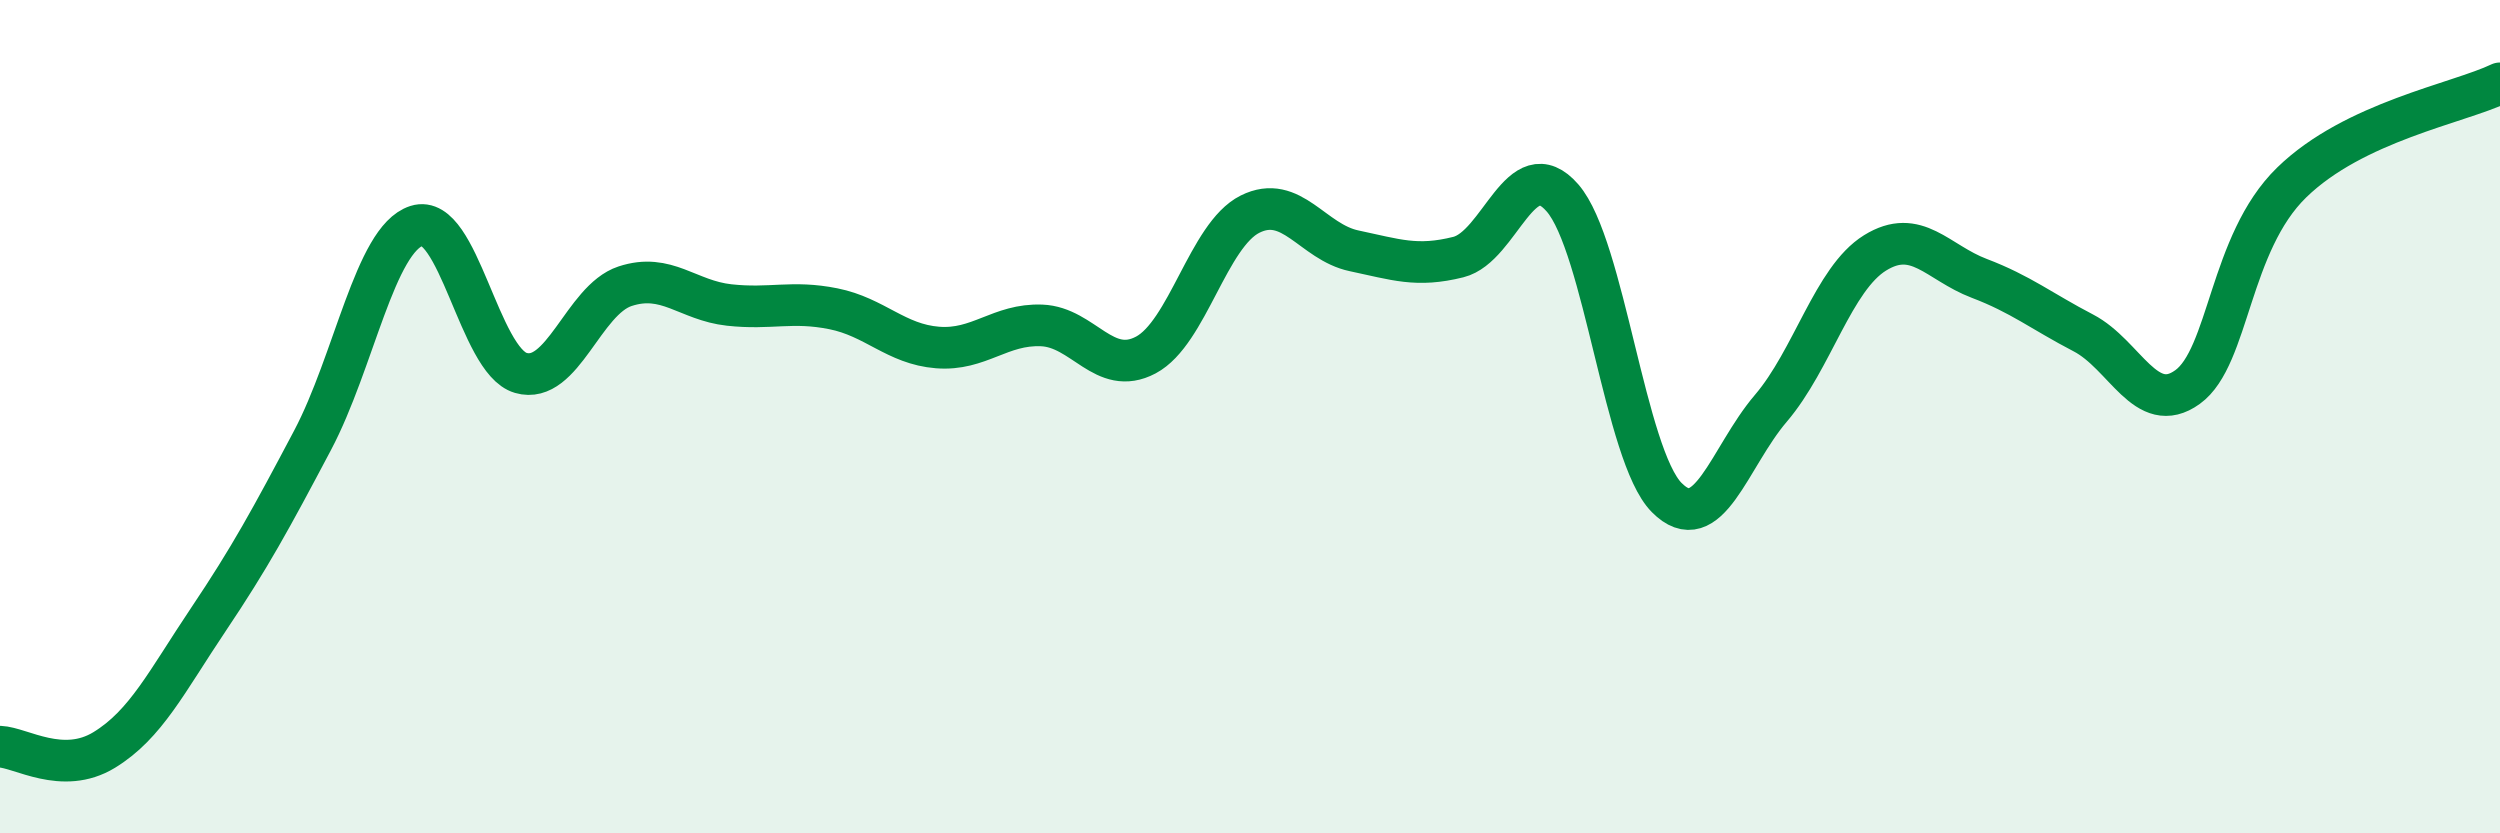
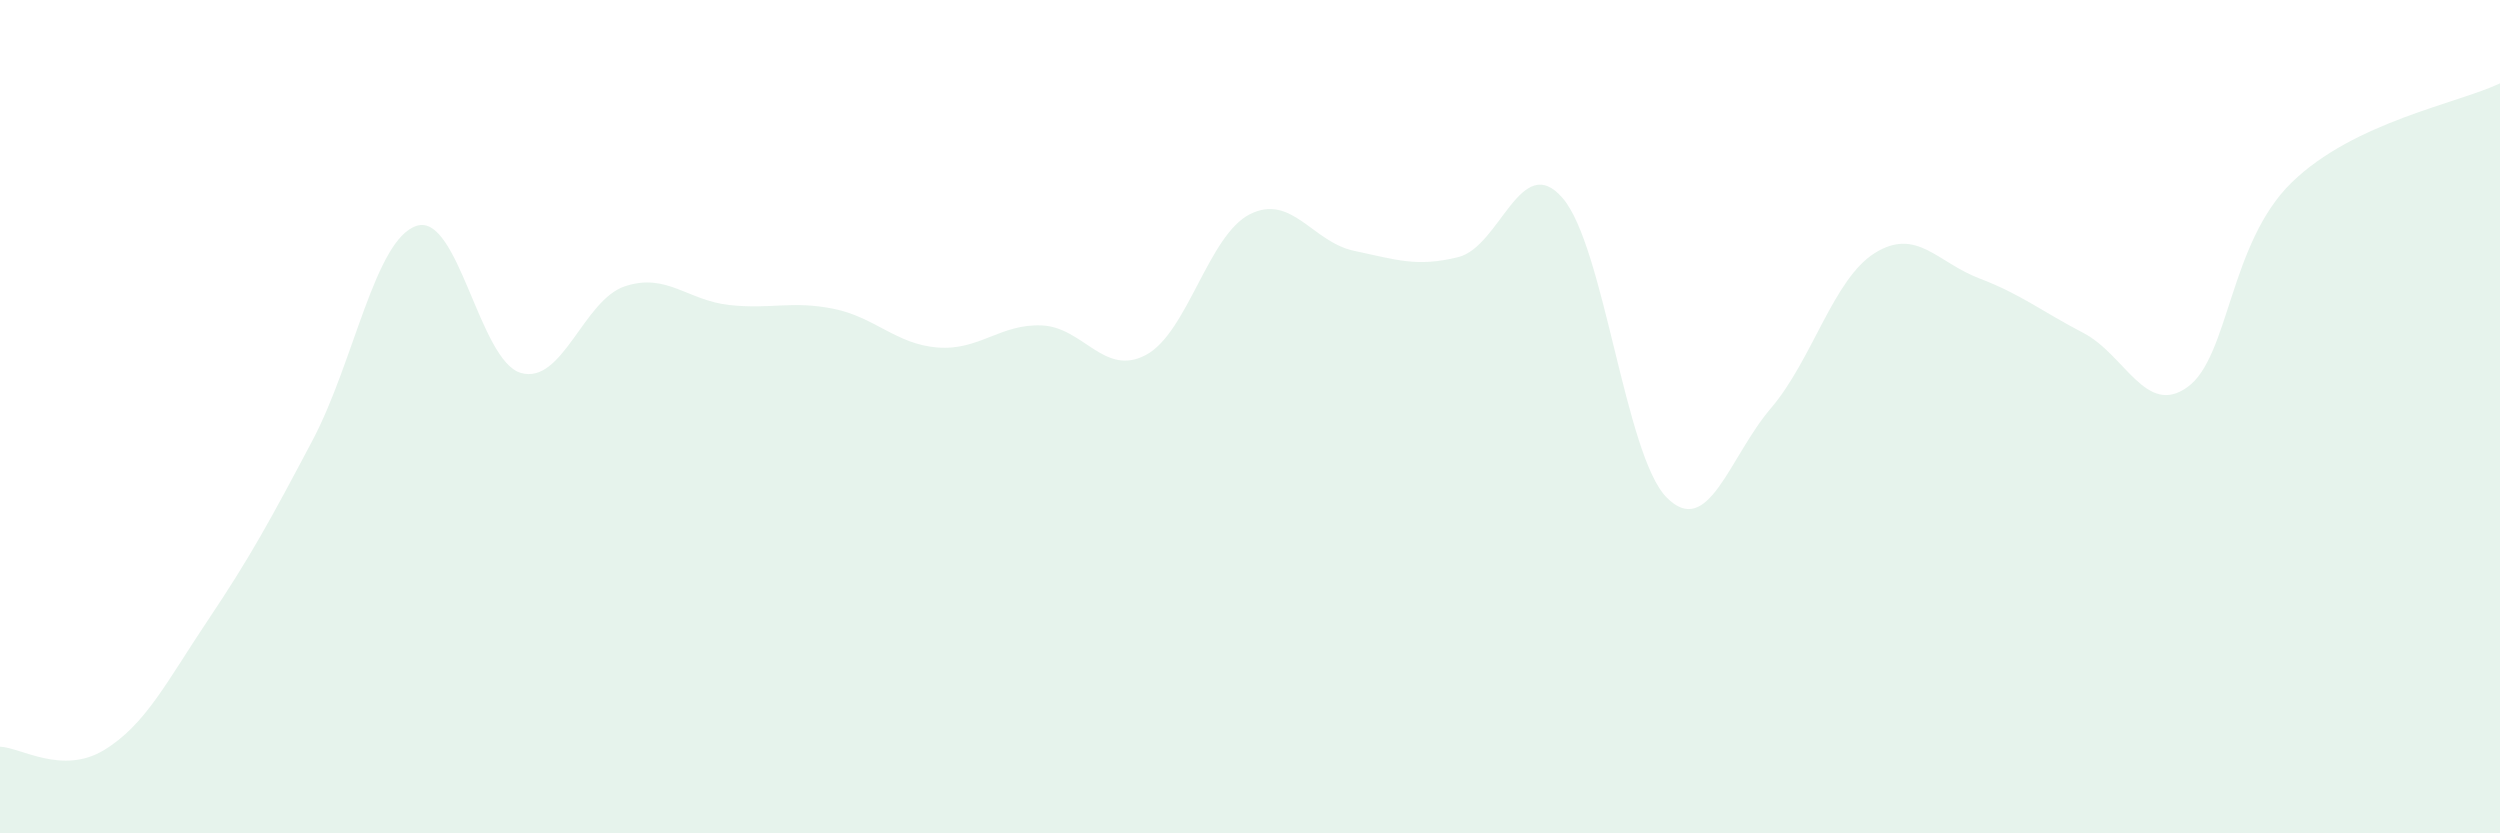
<svg xmlns="http://www.w3.org/2000/svg" width="60" height="20" viewBox="0 0 60 20">
  <path d="M 0,17.92 C 0.5,17.94 1.5,18.61 2.5,18 C 3.5,17.39 4,16.36 5,14.87 C 6,13.38 6.5,12.46 7.5,10.57 C 8.5,8.68 9,5.74 10,5.42 C 11,5.1 11.5,8.66 12.5,8.95 C 13.5,9.24 14,7.2 15,6.87 C 16,6.54 16.5,7.21 17.5,7.32 C 18.5,7.43 19,7.21 20,7.41 C 21,7.61 21.5,8.26 22.5,8.34 C 23.5,8.42 24,7.77 25,7.81 C 26,7.85 26.5,9.05 27.5,8.52 C 28.5,7.99 29,5.64 30,5.14 C 31,4.64 31.5,5.81 32.5,6.02 C 33.5,6.23 34,6.42 35,6.17 C 36,5.92 36.5,3.6 37.5,4.75 C 38.5,5.9 39,10.93 40,11.94 C 41,12.95 41.5,10.97 42.5,9.8 C 43.5,8.63 44,6.69 45,6.07 C 46,5.45 46.5,6.3 47.5,6.68 C 48.5,7.06 49,7.47 50,7.99 C 51,8.51 51.5,10.01 52.5,9.29 C 53.5,8.57 53.5,5.84 55,4.38 C 56.5,2.92 59,2.48 60,2L60 20L0 20Z" fill="#008740" opacity="0.1" stroke-linecap="round" stroke-linejoin="round" />
-   <path d="M 0,17.92 C 0.5,17.94 1.5,18.61 2.5,18 C 3.5,17.39 4,16.36 5,14.87 C 6,13.38 6.5,12.46 7.5,10.57 C 8.5,8.68 9,5.74 10,5.42 C 11,5.1 11.5,8.66 12.5,8.95 C 13.5,9.24 14,7.2 15,6.87 C 16,6.54 16.5,7.21 17.5,7.32 C 18.5,7.43 19,7.21 20,7.41 C 21,7.61 21.5,8.26 22.5,8.34 C 23.5,8.42 24,7.77 25,7.81 C 26,7.85 26.5,9.05 27.5,8.52 C 28.5,7.99 29,5.64 30,5.14 C 31,4.64 31.5,5.81 32.5,6.02 C 33.5,6.23 34,6.42 35,6.17 C 36,5.92 36.5,3.6 37.5,4.75 C 38.5,5.9 39,10.93 40,11.94 C 41,12.95 41.5,10.97 42.5,9.8 C 43.5,8.63 44,6.69 45,6.07 C 46,5.45 46.5,6.3 47.5,6.68 C 48.5,7.06 49,7.47 50,7.99 C 51,8.51 51.5,10.01 52.5,9.29 C 53.5,8.57 53.5,5.84 55,4.38 C 56.5,2.92 59,2.48 60,2" stroke="#008740" stroke-width="1" fill="none" stroke-linecap="round" stroke-linejoin="round" />
</svg>